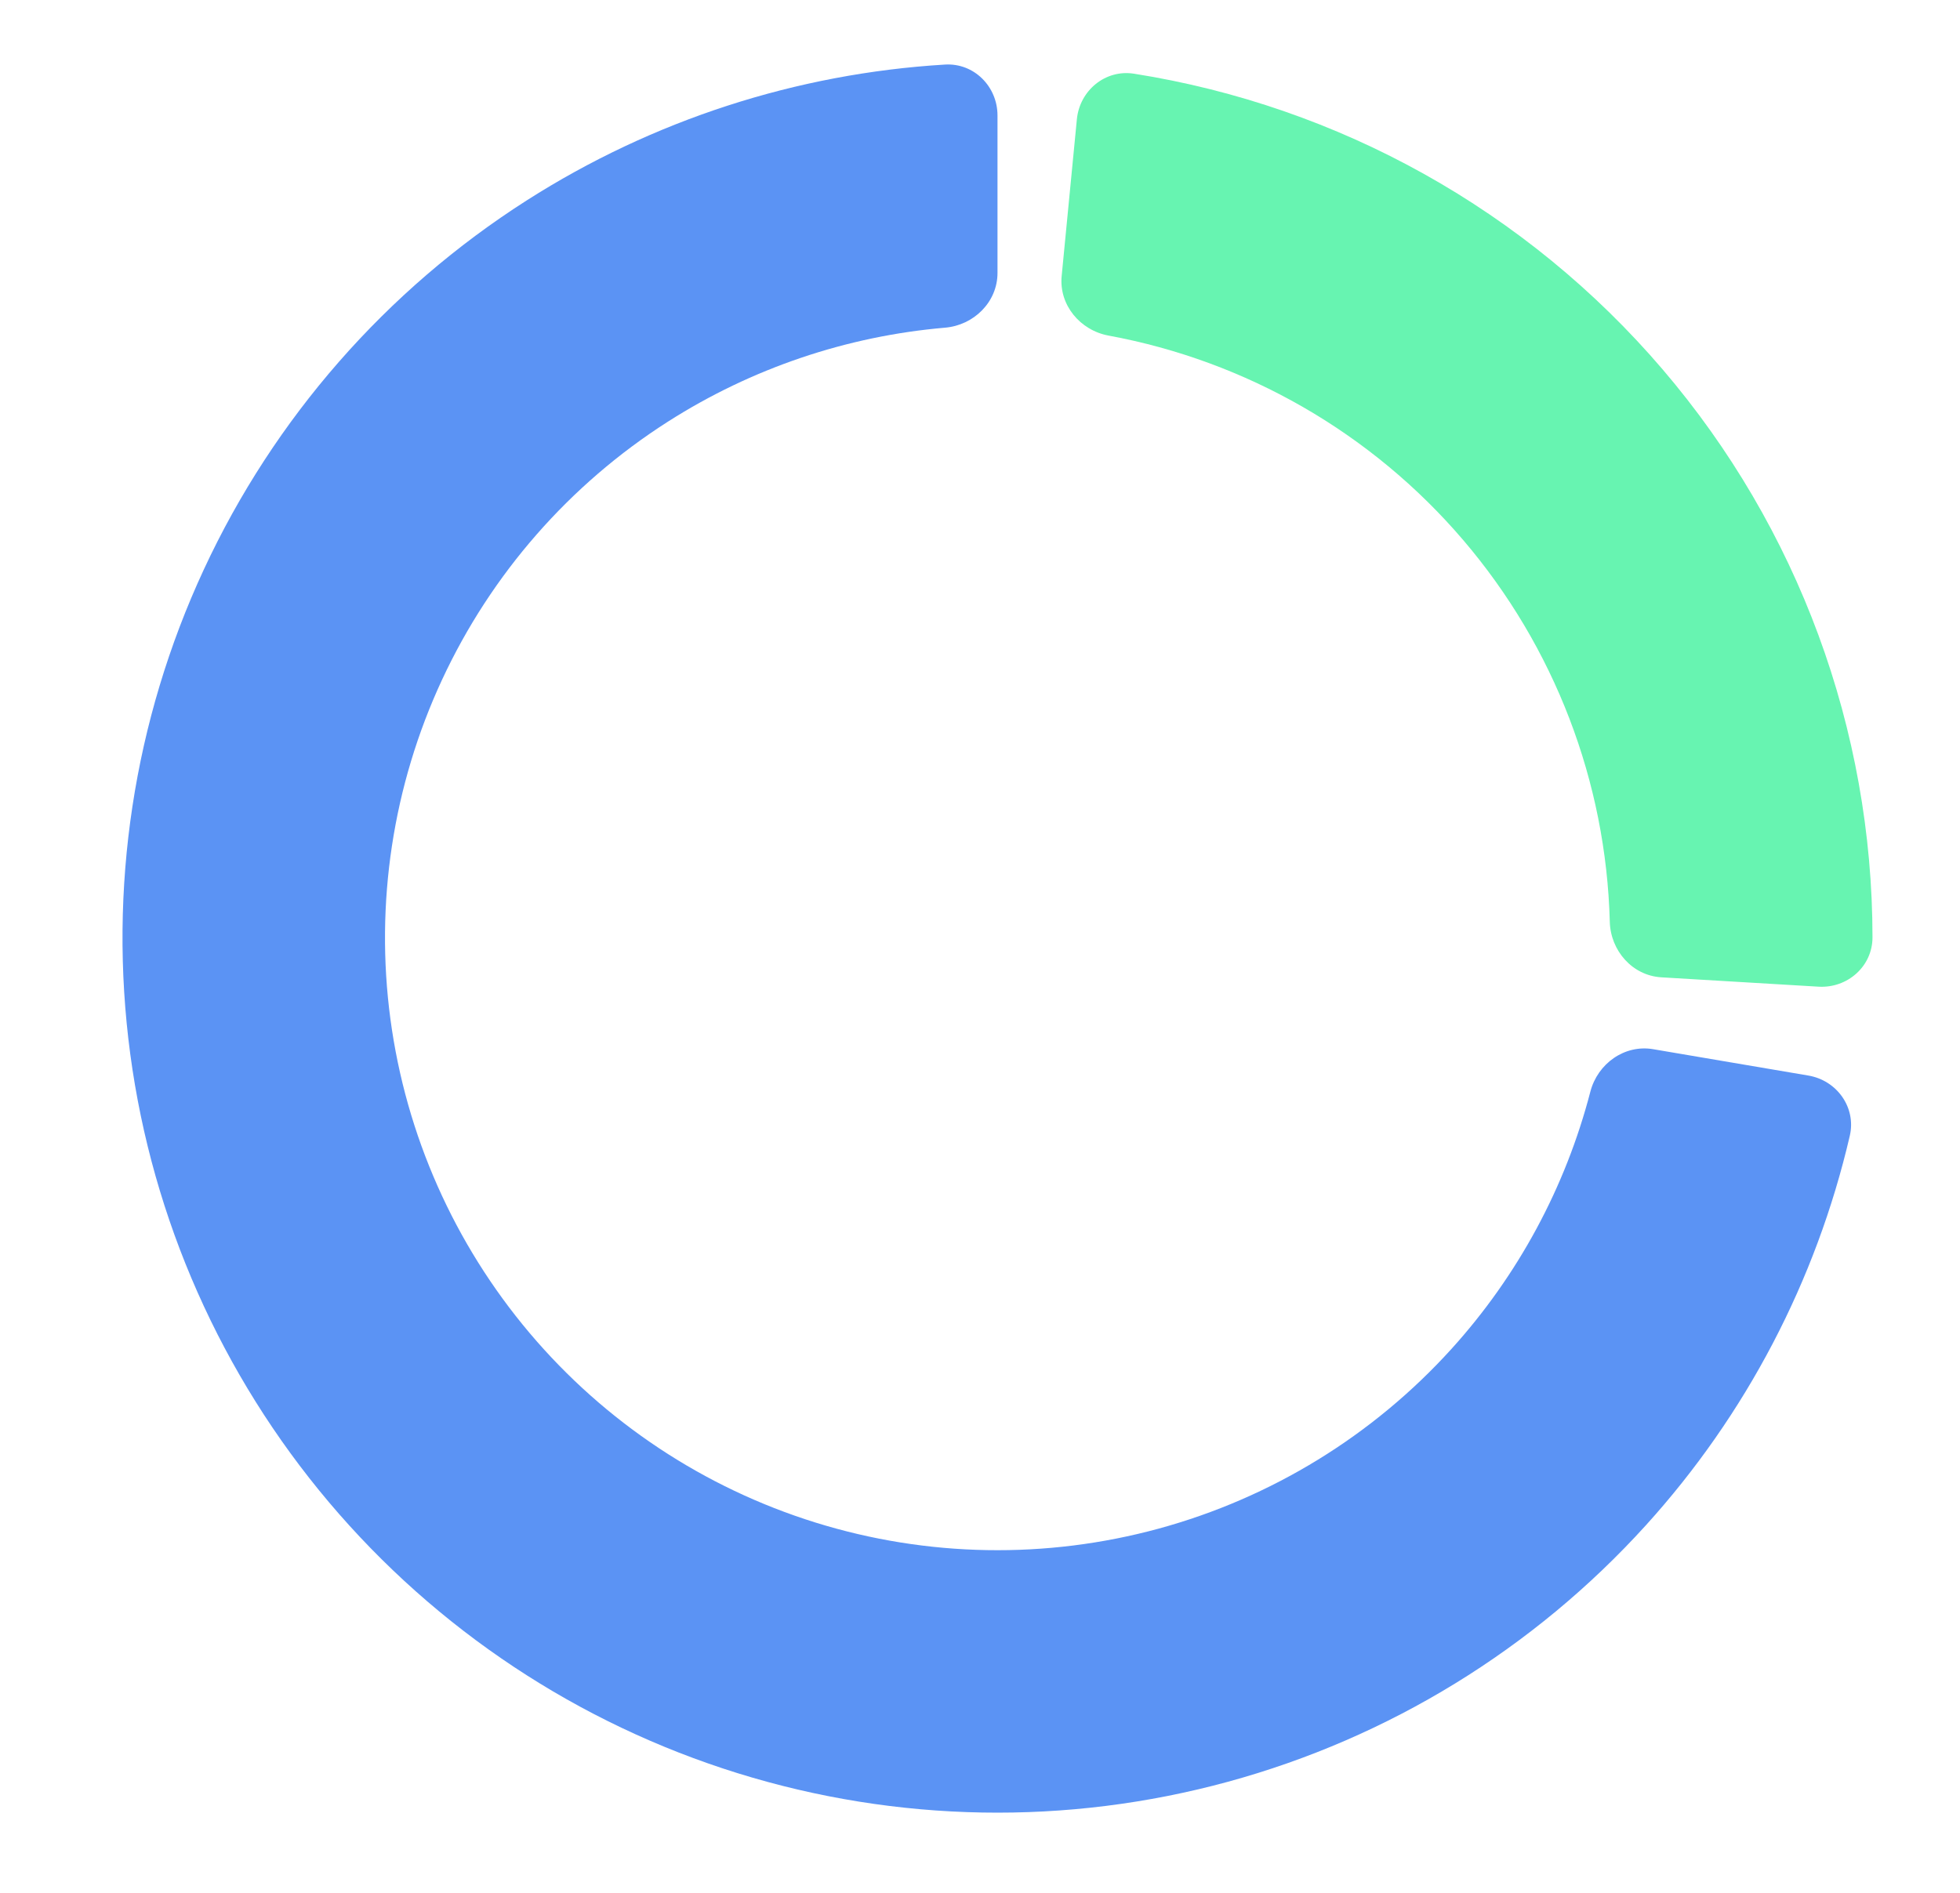
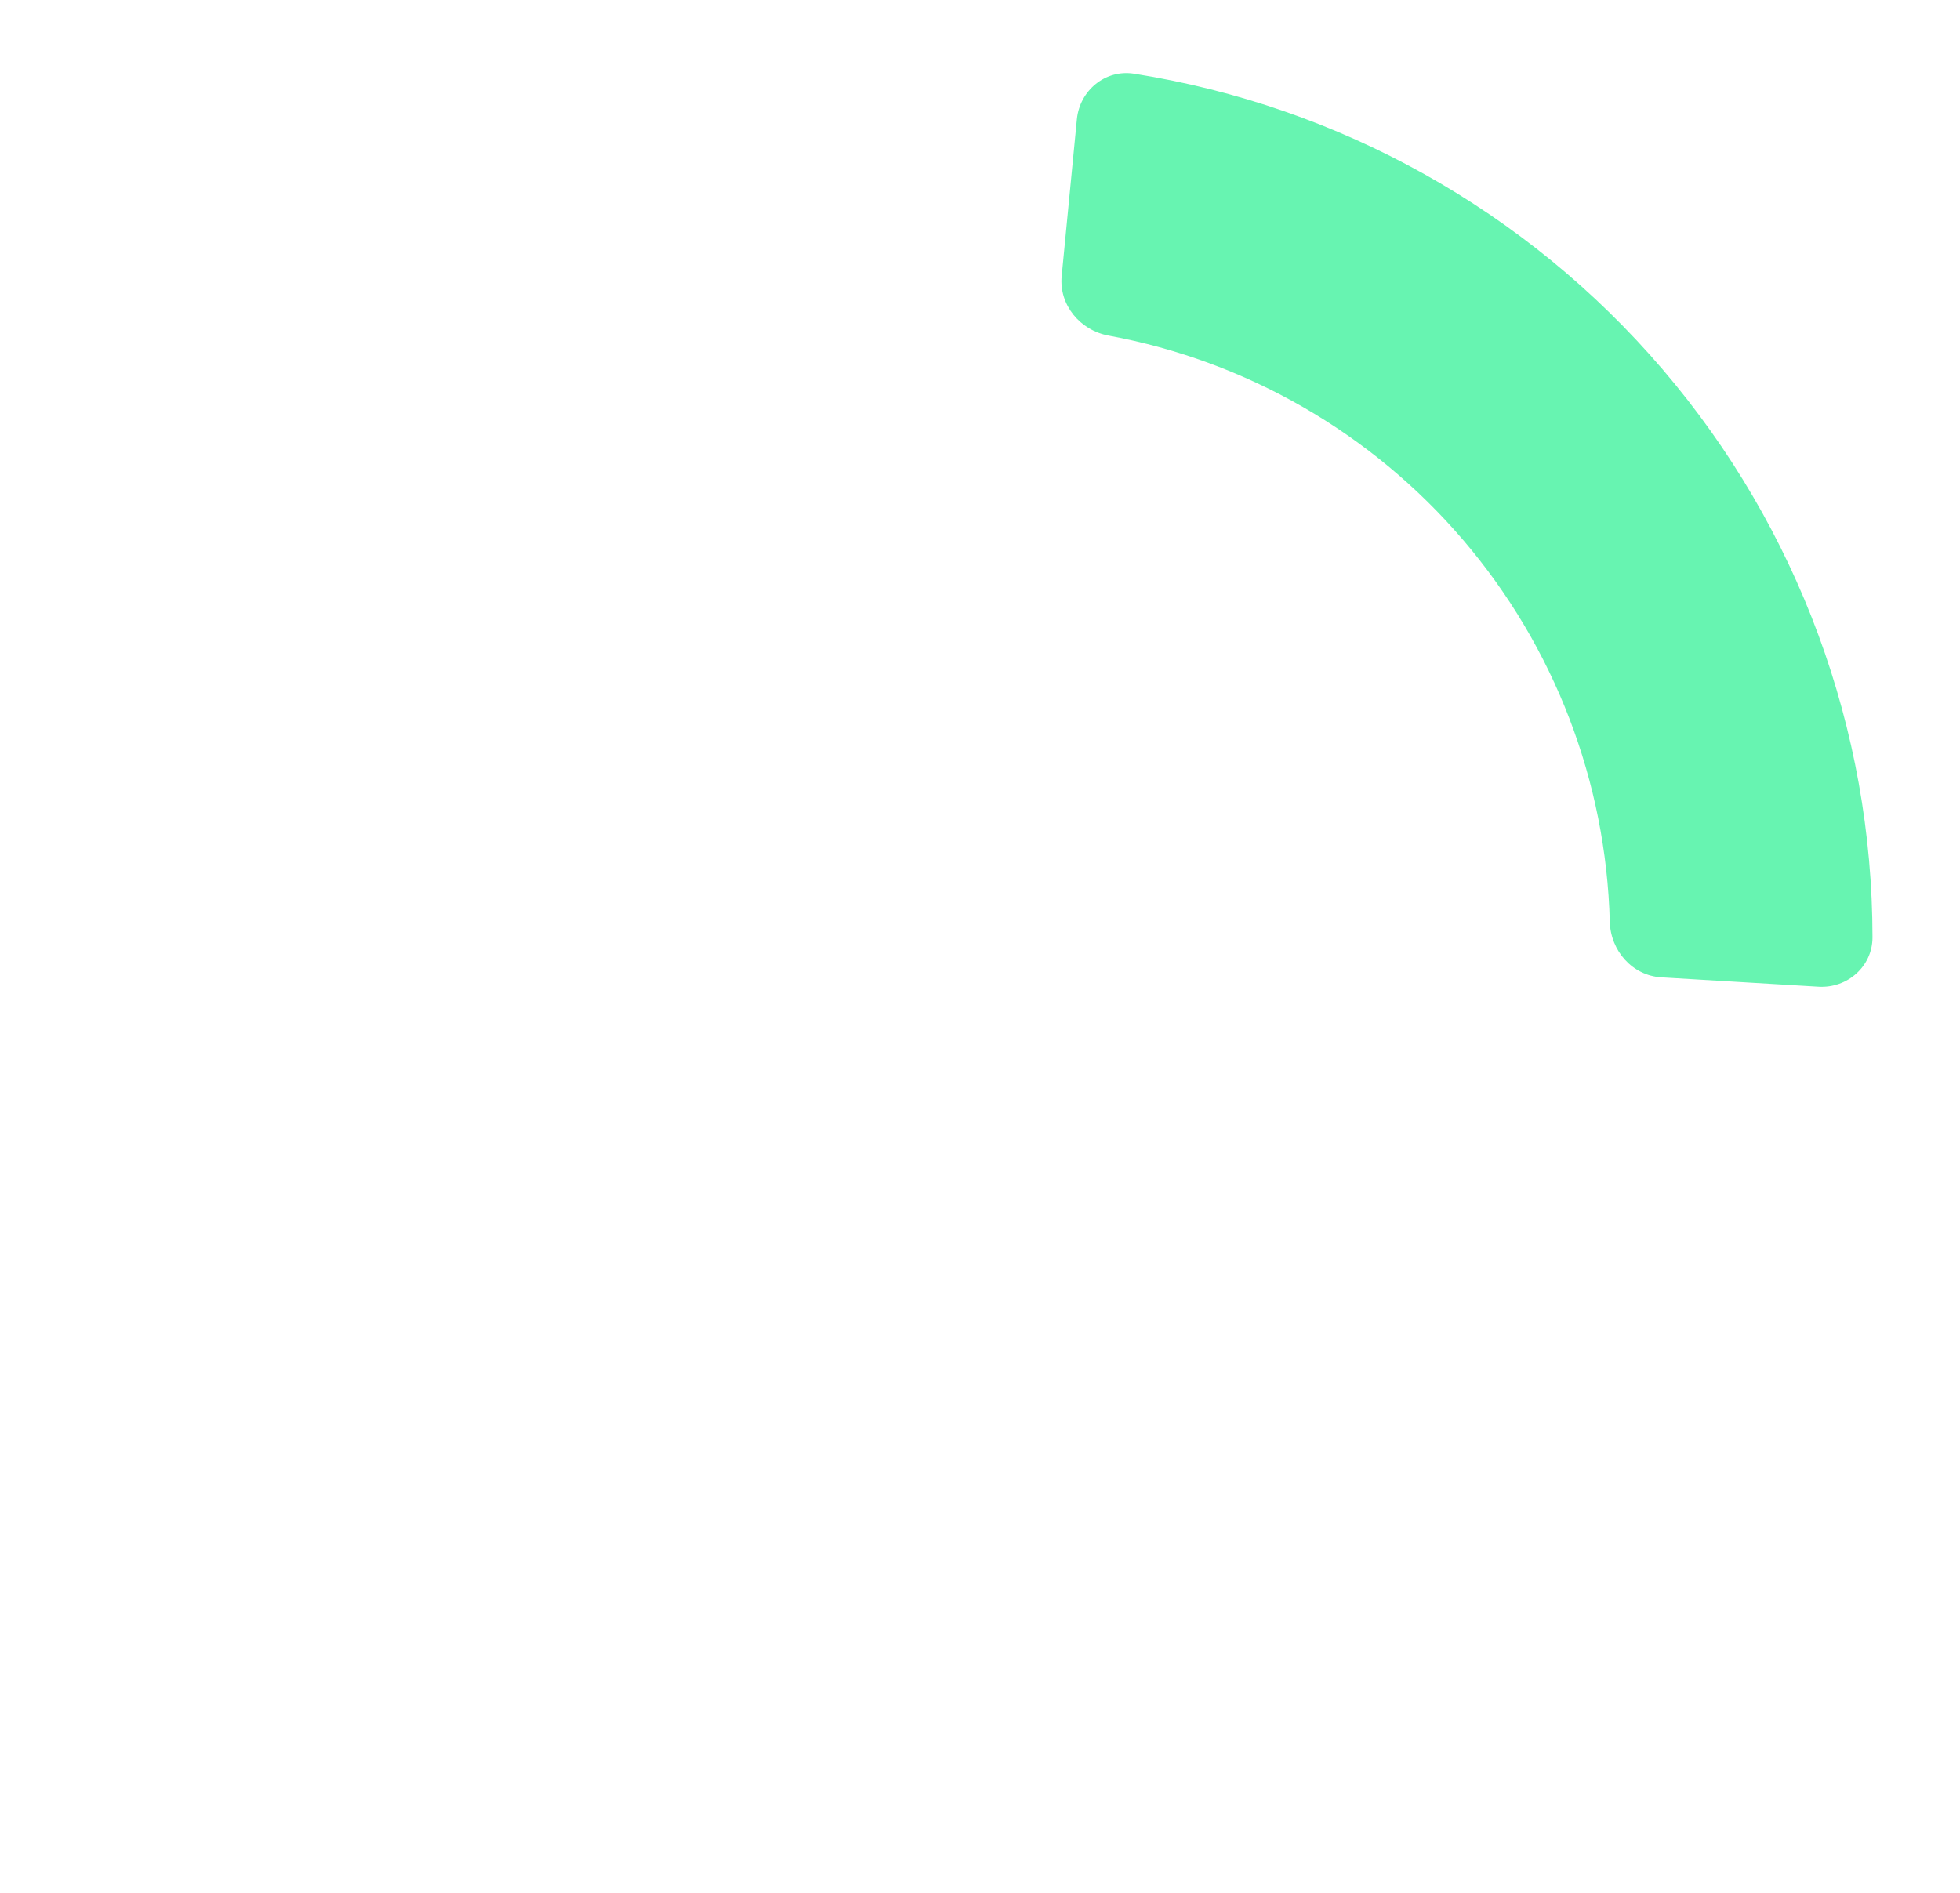
<svg xmlns="http://www.w3.org/2000/svg" width="560" height="541" viewBox="0 0 560 541" fill="none">
  <mask id="mask0_1039_153" style="mask-type:alpha" maskUnits="userSpaceOnUse" x="0" y="0" width="560" height="541">
    <rect width="560" height="541" fill="#D9D9D9" />
  </mask>
  <g mask="url(#mask0_1039_153)">
    <g filter="url(#filter0_d_1039_153)">
-       <path d="M285 23C285 14.716 278.278 7.953 270.008 8.45C227.605 10.997 186.459 24.316 150.51 47.257C110.338 72.894 78.331 109.478 58.258 152.7C38.186 195.921 30.885 243.98 37.216 291.213C43.547 338.445 63.246 382.885 93.992 419.295C124.738 455.705 165.251 482.569 210.756 496.721C256.261 510.874 304.863 511.725 350.836 499.175C396.809 486.626 438.238 461.197 470.241 425.887C498.879 394.288 518.901 355.955 528.514 314.576C530.389 306.507 524.848 298.747 516.68 297.36L472.316 289.823C464.149 288.435 456.467 293.955 454.385 301.973C447.3 329.265 433.703 354.518 414.668 375.521C392.267 400.238 363.267 418.038 331.085 426.823C298.904 435.608 264.883 435.012 233.029 425.105C201.175 415.198 172.817 396.393 151.295 370.906C129.772 345.419 115.983 314.312 111.551 281.249C107.119 248.186 112.23 214.545 126.281 184.29C140.331 154.035 162.737 128.426 190.857 110.48C214.751 95.232 241.925 86.056 270.018 83.642C278.272 82.933 285 76.284 285 68L285 23Z" fill="#5B93F4" />
-     </g>
+       </g>
    <g filter="url(#filter1_d_1039_153)">
      <path d="M519.584 271.961C527.854 272.453 535.004 266.143 534.999 257.859C534.968 198.505 513.801 140.905 475.02 95.544C436.239 50.183 382.629 20.319 324.003 11.061C315.82 9.769 308.475 15.851 307.676 24.097L303.333 68.887C302.534 77.132 308.59 84.4 316.737 85.902C356.039 93.148 391.848 113.675 418.014 144.281C444.179 174.886 458.89 213.451 459.939 253.402C460.156 261.683 466.394 268.795 474.663 269.287L519.584 271.961Z" fill="#67F4B1" />
    </g>
  </g>
  <defs>
    <filter id="filter0_d_1039_153" x="15" y="-1.576" width="533.881" height="539.576" filterUnits="userSpaceOnUse" color-interpolation-filters="sRGB">
      <feFlood flood-opacity="0" result="BackgroundImageFix" />
      <feColorMatrix in="SourceAlpha" type="matrix" values="0 0 0 0 0 0 0 0 0 0 0 0 0 0 0 0 0 0 127 0" result="hardAlpha" />
      <feOffset dy="10" />
      <feGaussianBlur stdDeviation="10" />
      <feComposite in2="hardAlpha" operator="out" />
      <feColorMatrix type="matrix" values="0 0 0 0 0.357 0 0 0 0 0.576 0 0 0 0 0.957 0 0 0 0.3 0" />
      <feBlend mode="normal" in2="BackgroundImageFix" result="effect1_dropShadow_1039_153" />
      <feBlend mode="normal" in="SourceGraphic" in2="effect1_dropShadow_1039_153" result="shape" />
    </filter>
    <filter id="filter1_d_1039_153" x="283.262" y="0.887" width="271.738" height="301.1" filterUnits="userSpaceOnUse" color-interpolation-filters="sRGB">
      <feFlood flood-opacity="0" result="BackgroundImageFix" />
      <feColorMatrix in="SourceAlpha" type="matrix" values="0 0 0 0 0 0 0 0 0 0 0 0 0 0 0 0 0 0 127 0" result="hardAlpha" />
      <feOffset dy="10" />
      <feGaussianBlur stdDeviation="10" />
      <feComposite in2="hardAlpha" operator="out" />
      <feColorMatrix type="matrix" values="0 0 0 0 0.404 0 0 0 0 0.957 0 0 0 0 0.694 0 0 0 0.5 0" />
      <feBlend mode="normal" in2="BackgroundImageFix" result="effect1_dropShadow_1039_153" />
      <feBlend mode="normal" in="SourceGraphic" in2="effect1_dropShadow_1039_153" result="shape" />
    </filter>
  </defs>
</svg>